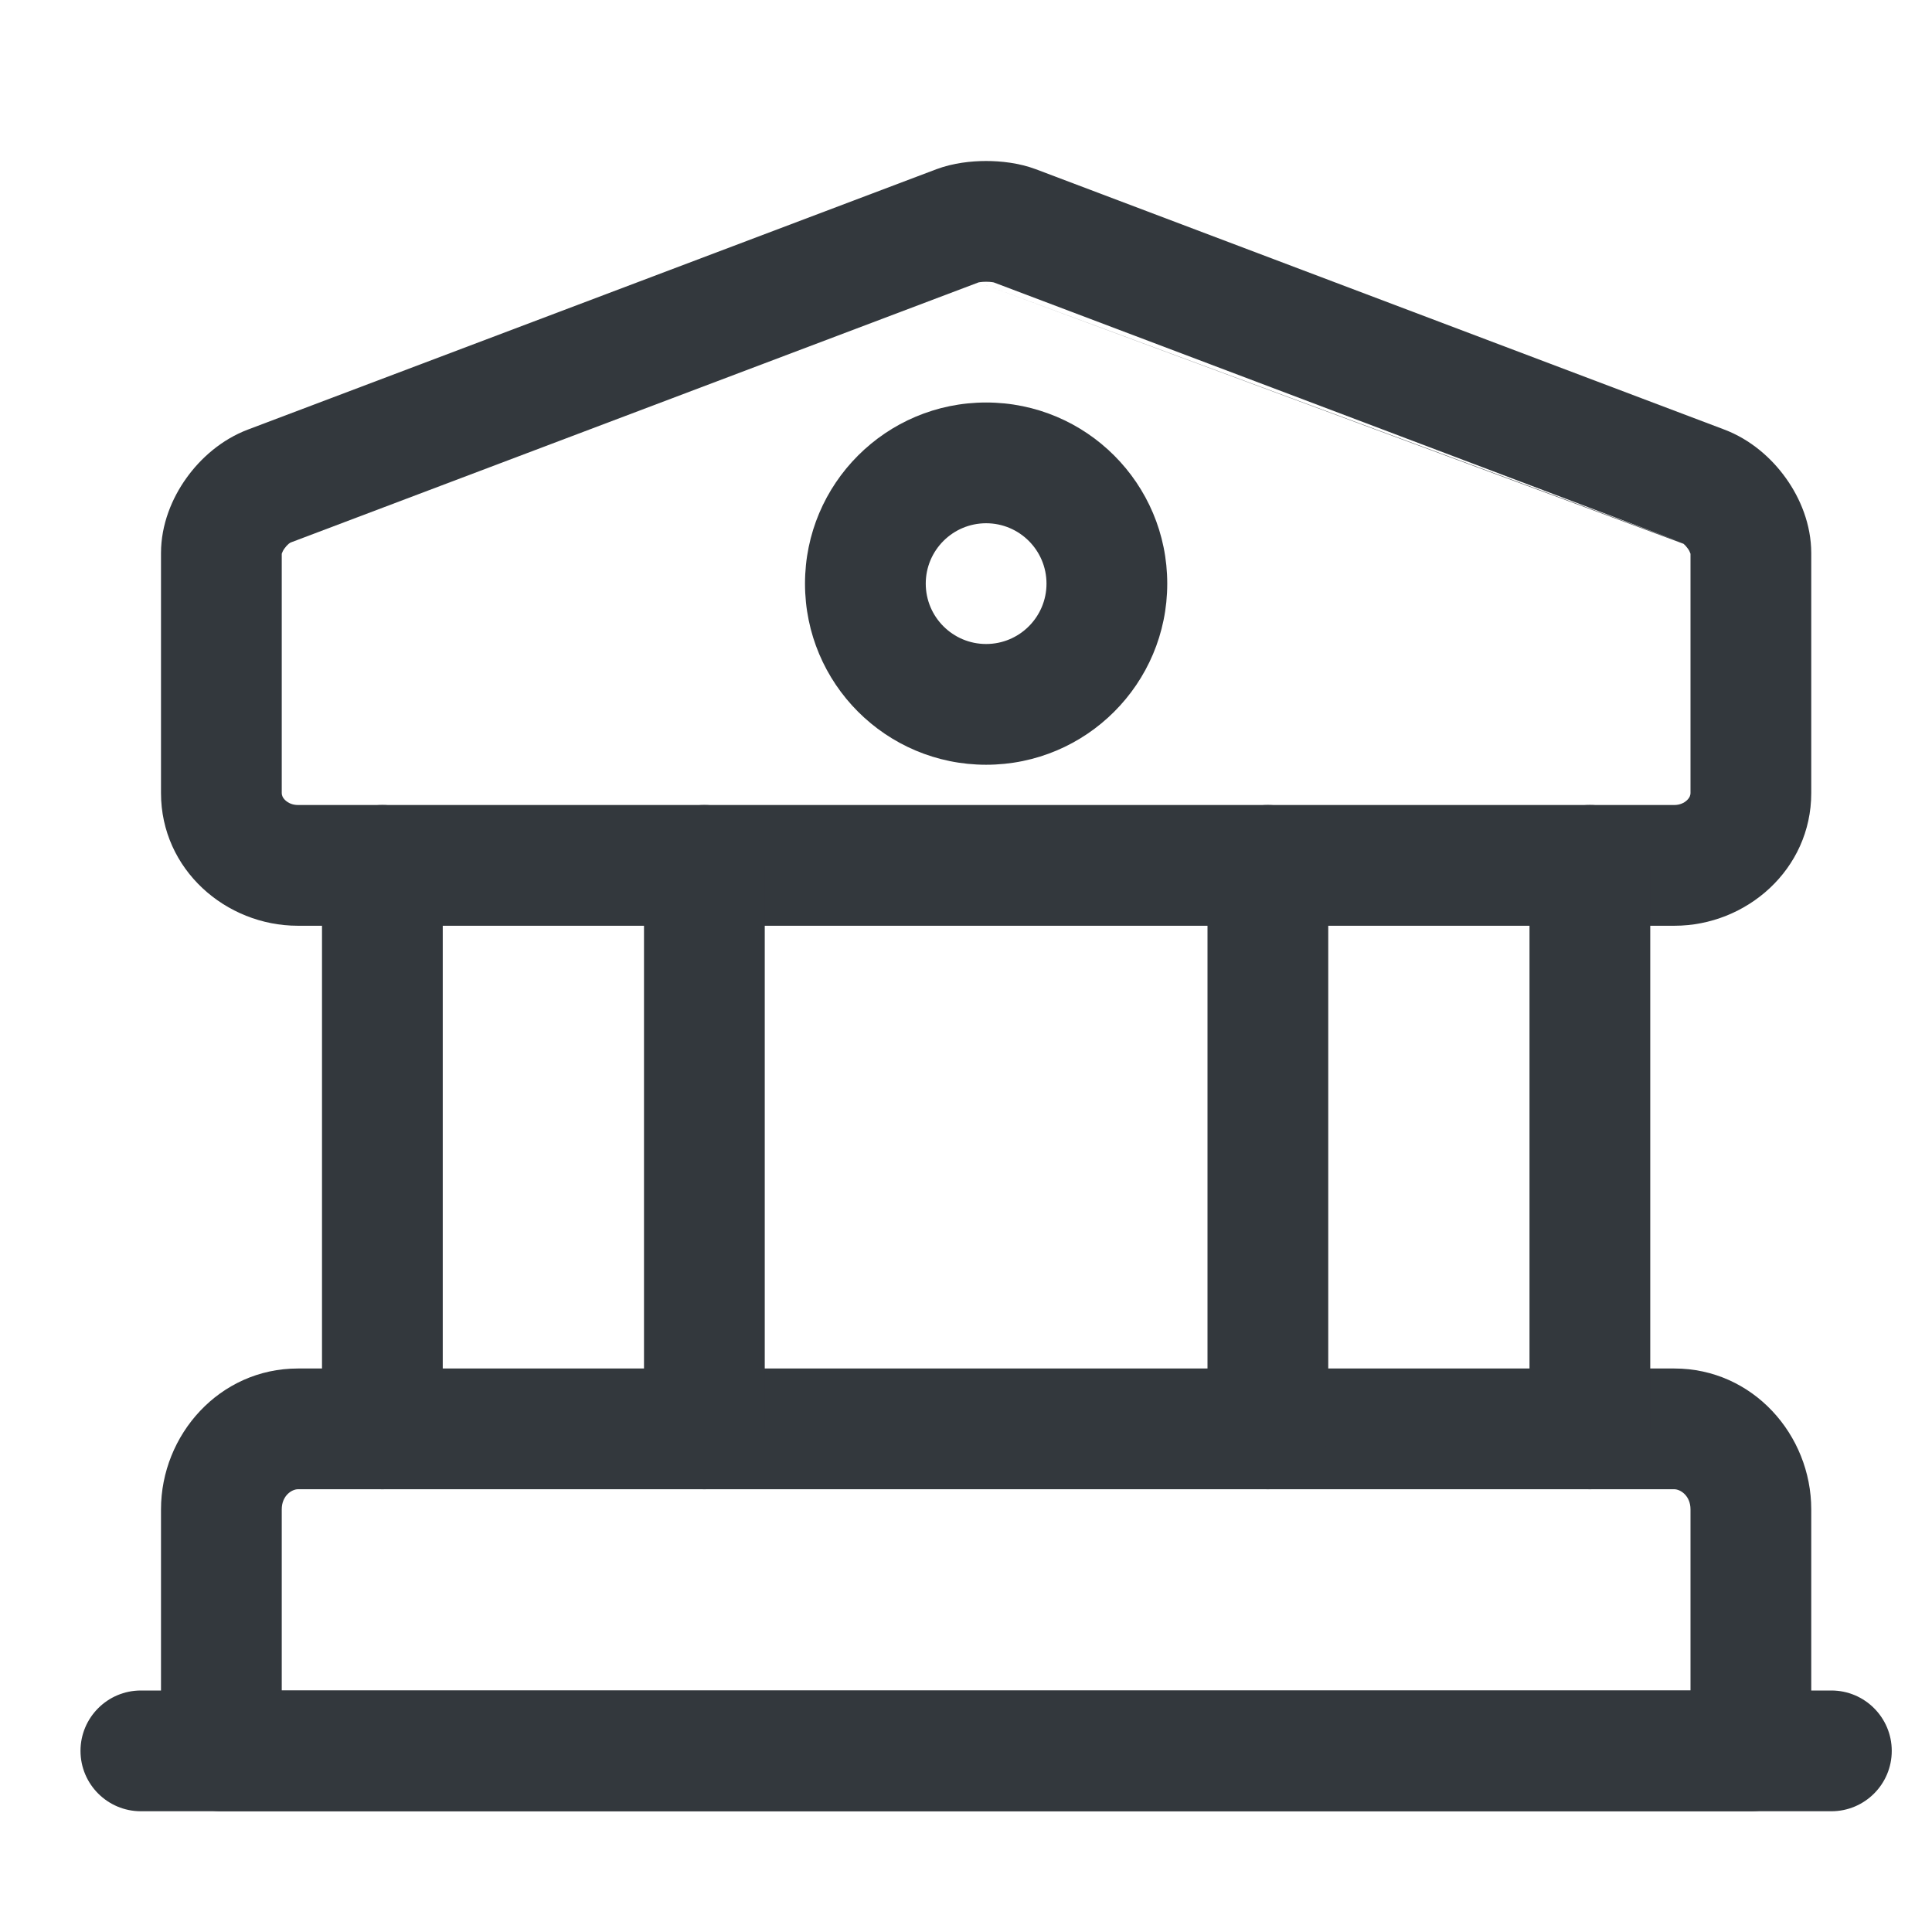
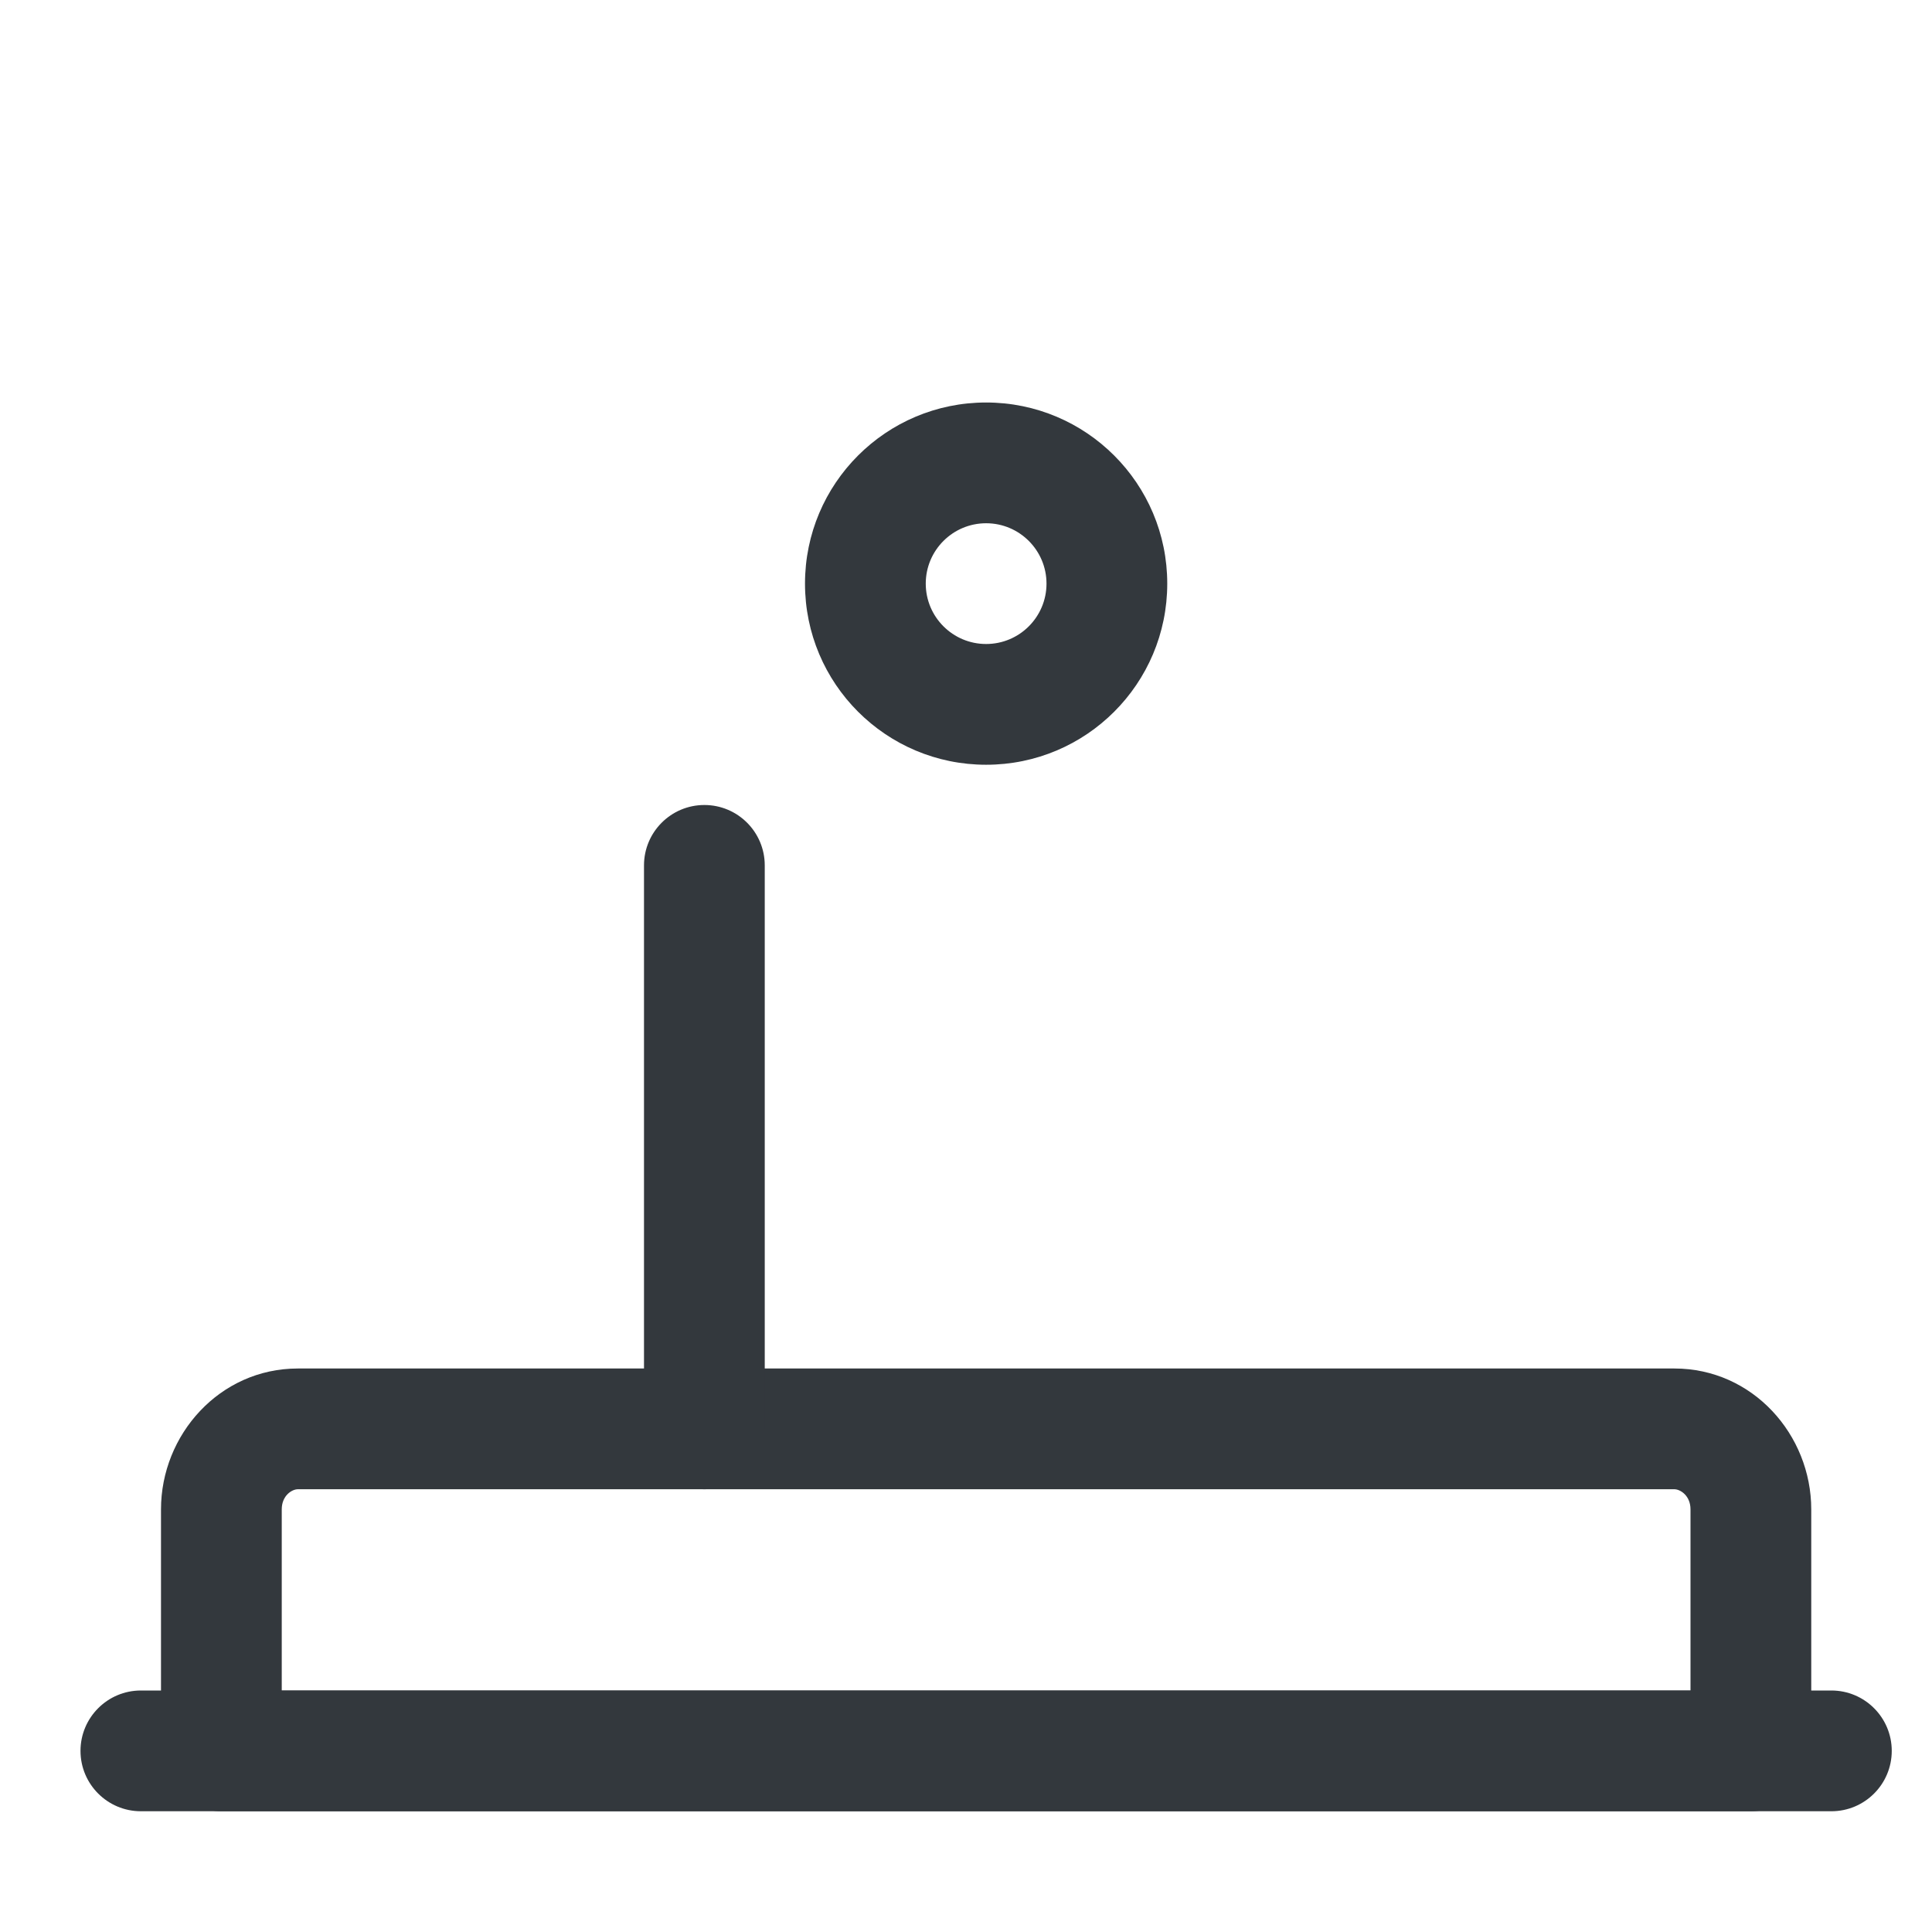
<svg xmlns="http://www.w3.org/2000/svg" width="24" height="24" viewBox="0 0 24 24" fill="none">
-   <path fill-rule="evenodd" clip-rule="evenodd" d="M12.156 3.508L3.614 6.738C3.614 6.738 3.614 6.738 3.614 6.738C3.613 6.738 3.603 6.742 3.587 6.755C3.57 6.769 3.552 6.788 3.535 6.812C3.518 6.835 3.508 6.856 3.503 6.871C3.501 6.875 3.501 6.878 3.5 6.88V9.852C3.5 9.876 3.509 9.908 3.544 9.941C3.58 9.975 3.634 10 3.7 10H20.8C20.866 10 20.92 9.975 20.956 9.941C20.991 9.908 21 9.876 21 9.852V6.88C21 6.878 20.999 6.875 20.997 6.871C20.992 6.856 20.982 6.835 20.965 6.812C20.948 6.788 20.93 6.769 20.913 6.755M12.156 3.508C12.159 3.508 12.165 3.506 12.173 3.505C12.193 3.502 12.22 3.5 12.25 3.5C12.28 3.5 12.307 3.502 12.327 3.505C12.335 3.506 12.341 3.508 12.344 3.508L20.886 6.738M12.25 2C12.433 2 12.659 2.024 12.867 2.102L21.417 5.335C21.746 5.459 22.008 5.691 22.186 5.941C22.363 6.188 22.5 6.515 22.5 6.871V9.852C22.5 10.8 21.696 11.5 20.8 11.5H3.7C2.804 11.5 2 10.8 2 9.852V6.871C2 6.515 2.137 6.188 2.314 5.941C2.492 5.691 2.754 5.459 3.083 5.335L11.633 2.102C11.841 2.024 12.067 2 12.25 2Z" fill="#33383D" />
  <path fill-rule="evenodd" clip-rule="evenodd" d="M3.7 18.5C3.627 18.5 3.5 18.578 3.5 18.75V21H21V18.75C21 18.578 20.872 18.5 20.8 18.5H3.7ZM2 18.75C2 17.823 2.728 17 3.7 17H20.8C21.773 17 22.5 17.823 22.5 18.75V21.75C22.5 22.164 22.164 22.5 21.75 22.5H2.75C2.336 22.5 2 22.164 2 21.75V18.75Z" fill="#33383D" />
-   <path fill-rule="evenodd" clip-rule="evenodd" d="M4.75 10C5.164 10 5.5 10.336 5.5 10.75V17.75C5.5 18.164 5.164 18.5 4.75 18.5C4.336 18.5 4 18.164 4 17.75V10.75C4 10.336 4.336 10 4.75 10Z" fill="#33383D" />
  <path fill-rule="evenodd" clip-rule="evenodd" d="M8.75 10C9.164 10 9.5 10.336 9.5 10.75V17.75C9.5 18.164 9.164 18.5 8.75 18.5C8.336 18.5 8 18.164 8 17.75V10.75C8 10.336 8.336 10 8.75 10Z" fill="#33383D" />
-   <path fill-rule="evenodd" clip-rule="evenodd" d="M15.75 10C16.164 10 16.5 10.336 16.5 10.75V17.75C16.5 18.164 16.164 18.5 15.75 18.5C15.336 18.5 15 18.164 15 17.75V10.75C15 10.336 15.336 10 15.75 10Z" fill="#33383D" />
-   <path fill-rule="evenodd" clip-rule="evenodd" d="M19.75 10C20.164 10 20.5 10.336 20.5 10.75V17.75C20.5 18.164 20.164 18.5 19.75 18.5C19.336 18.5 19 18.164 19 17.75V10.75C19 10.336 19.336 10 19.75 10Z" fill="#33383D" />
  <path fill-rule="evenodd" clip-rule="evenodd" d="M1 21.75C1 21.336 1.336 21 1.75 21H22.75C23.164 21 23.5 21.336 23.5 21.75C23.5 22.164 23.164 22.5 22.75 22.5H1.75C1.336 22.5 1 22.164 1 21.75Z" fill="#33383D" />
  <path fill-rule="evenodd" clip-rule="evenodd" d="M12.25 6.5C11.836 6.5 11.5 6.836 11.5 7.25C11.5 7.664 11.836 8 12.25 8C12.664 8 13 7.664 13 7.25C13 6.836 12.664 6.5 12.25 6.5ZM10 7.25C10 6.007 11.007 5 12.25 5C13.493 5 14.5 6.007 14.5 7.25C14.5 8.493 13.493 9.5 12.25 9.5C11.007 9.5 10 8.493 10 7.25Z" fill="#33383D" />
</svg>